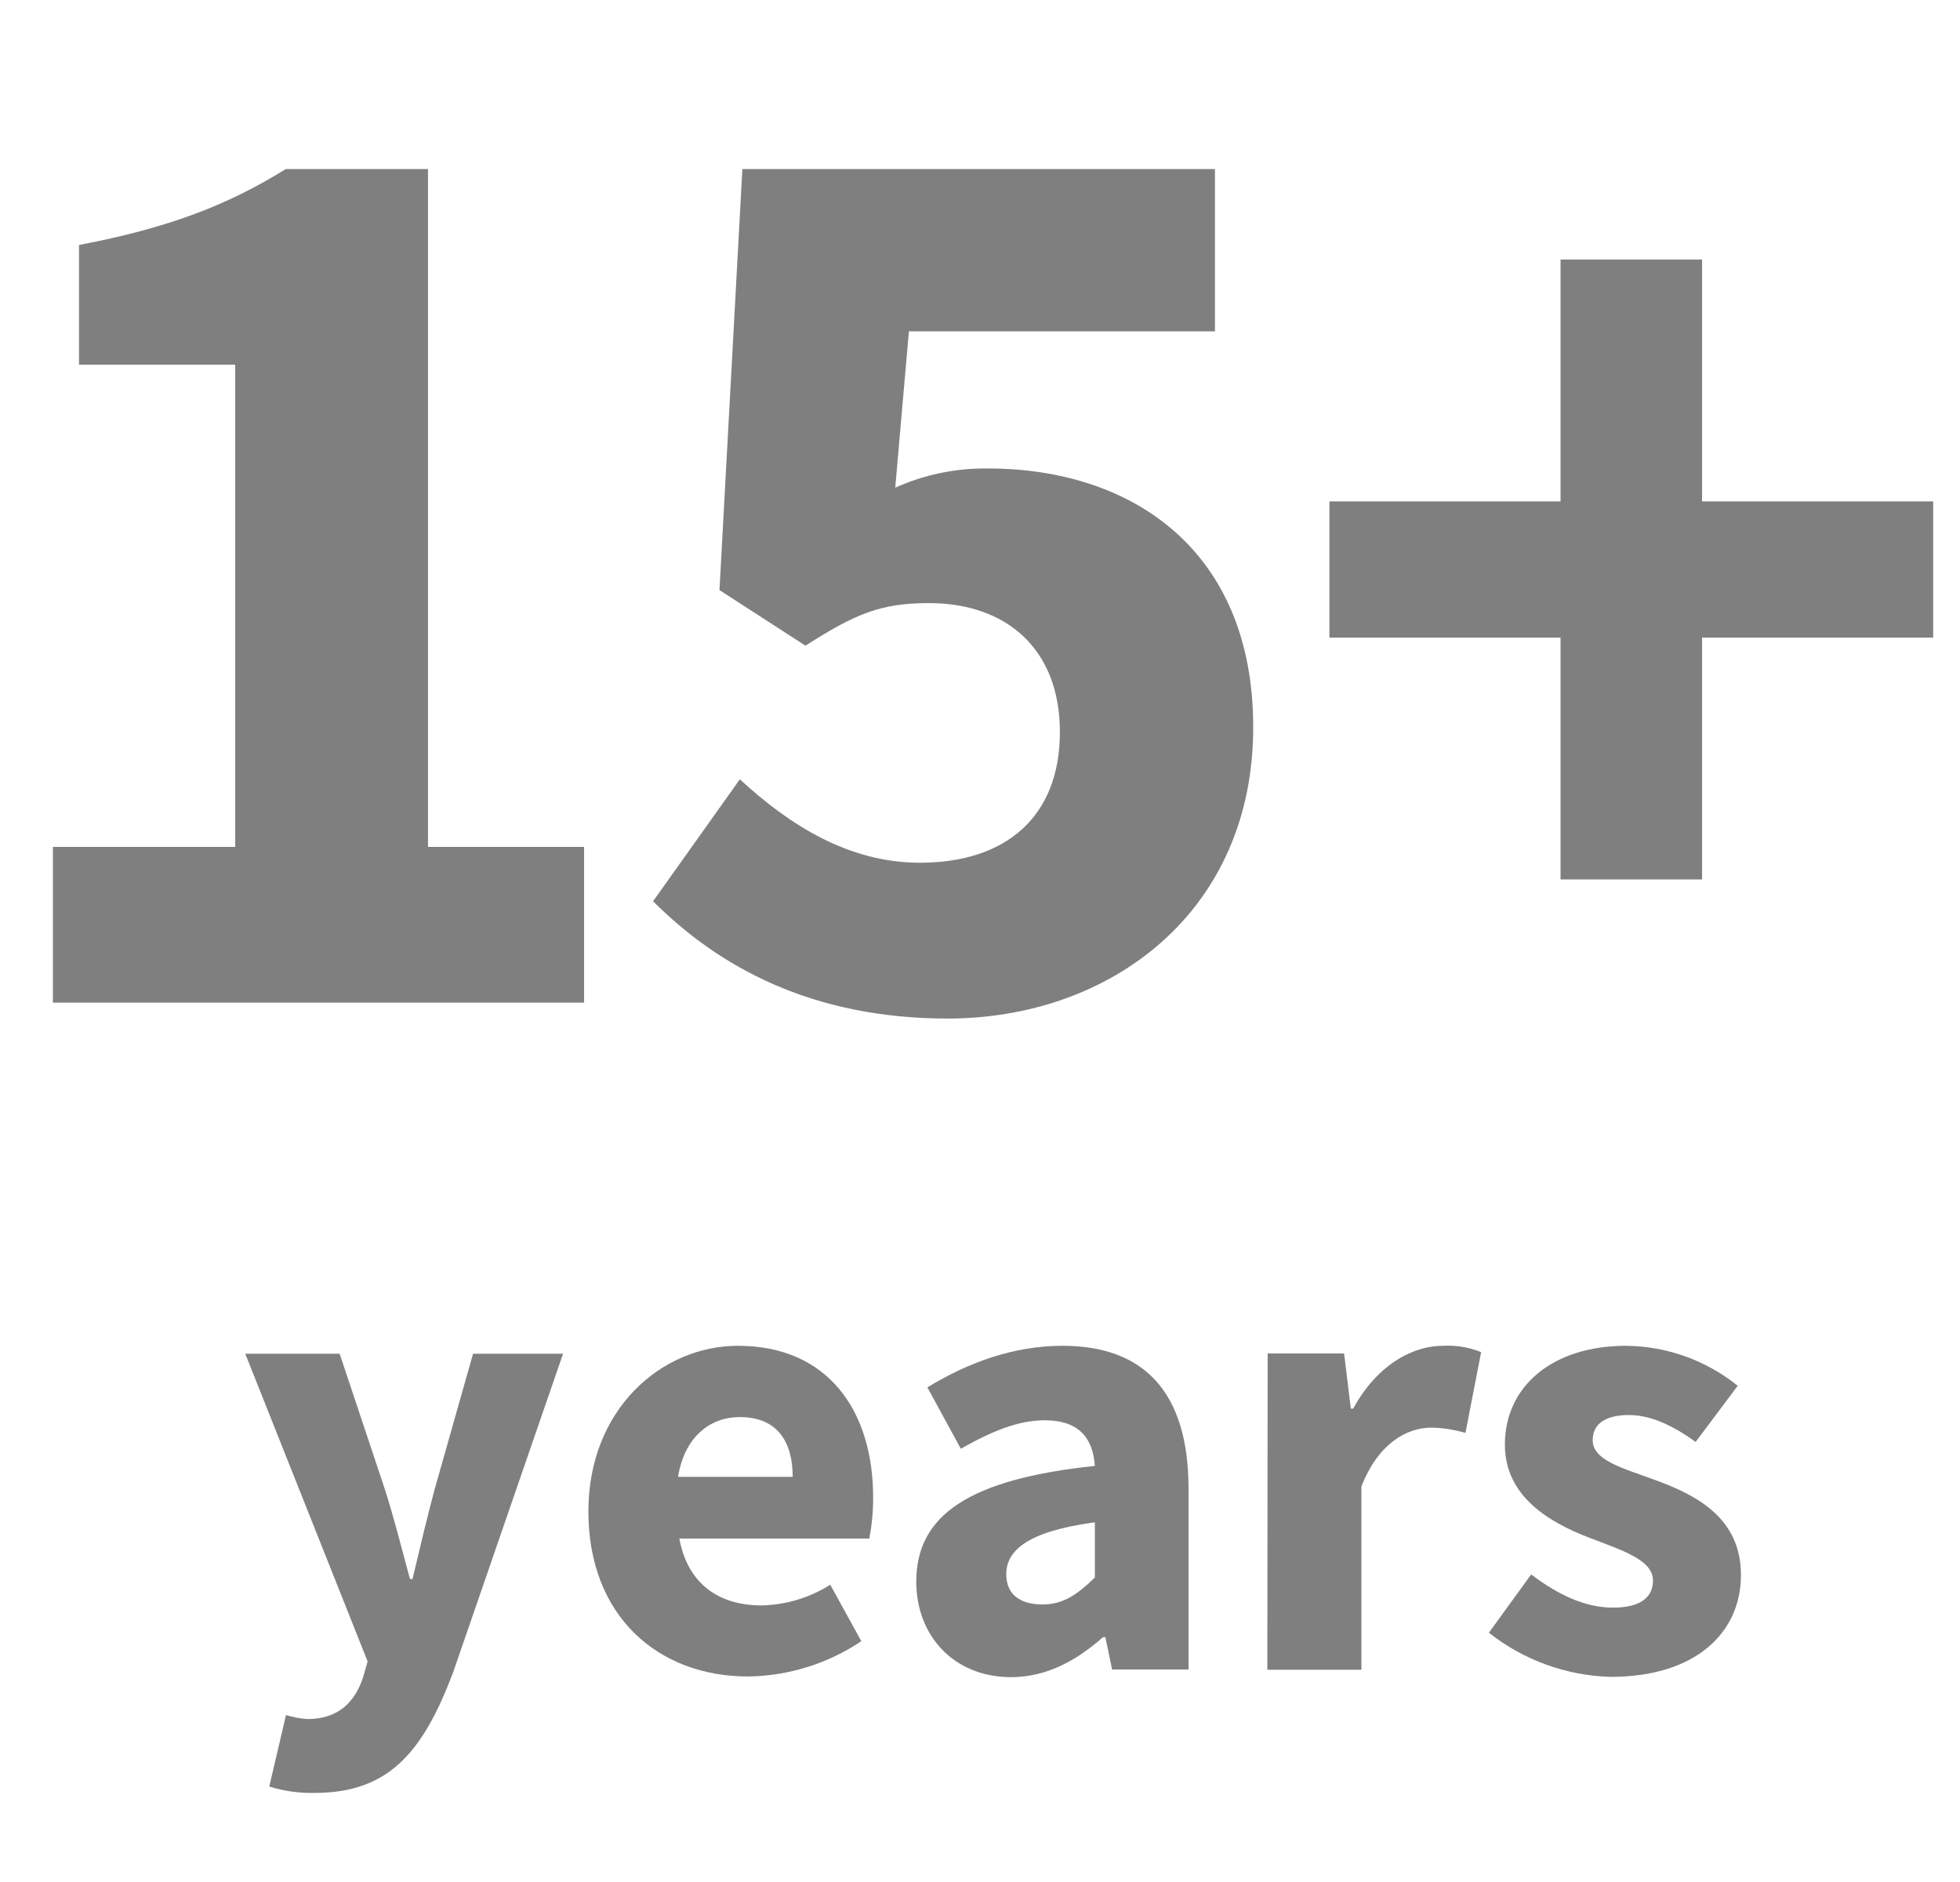
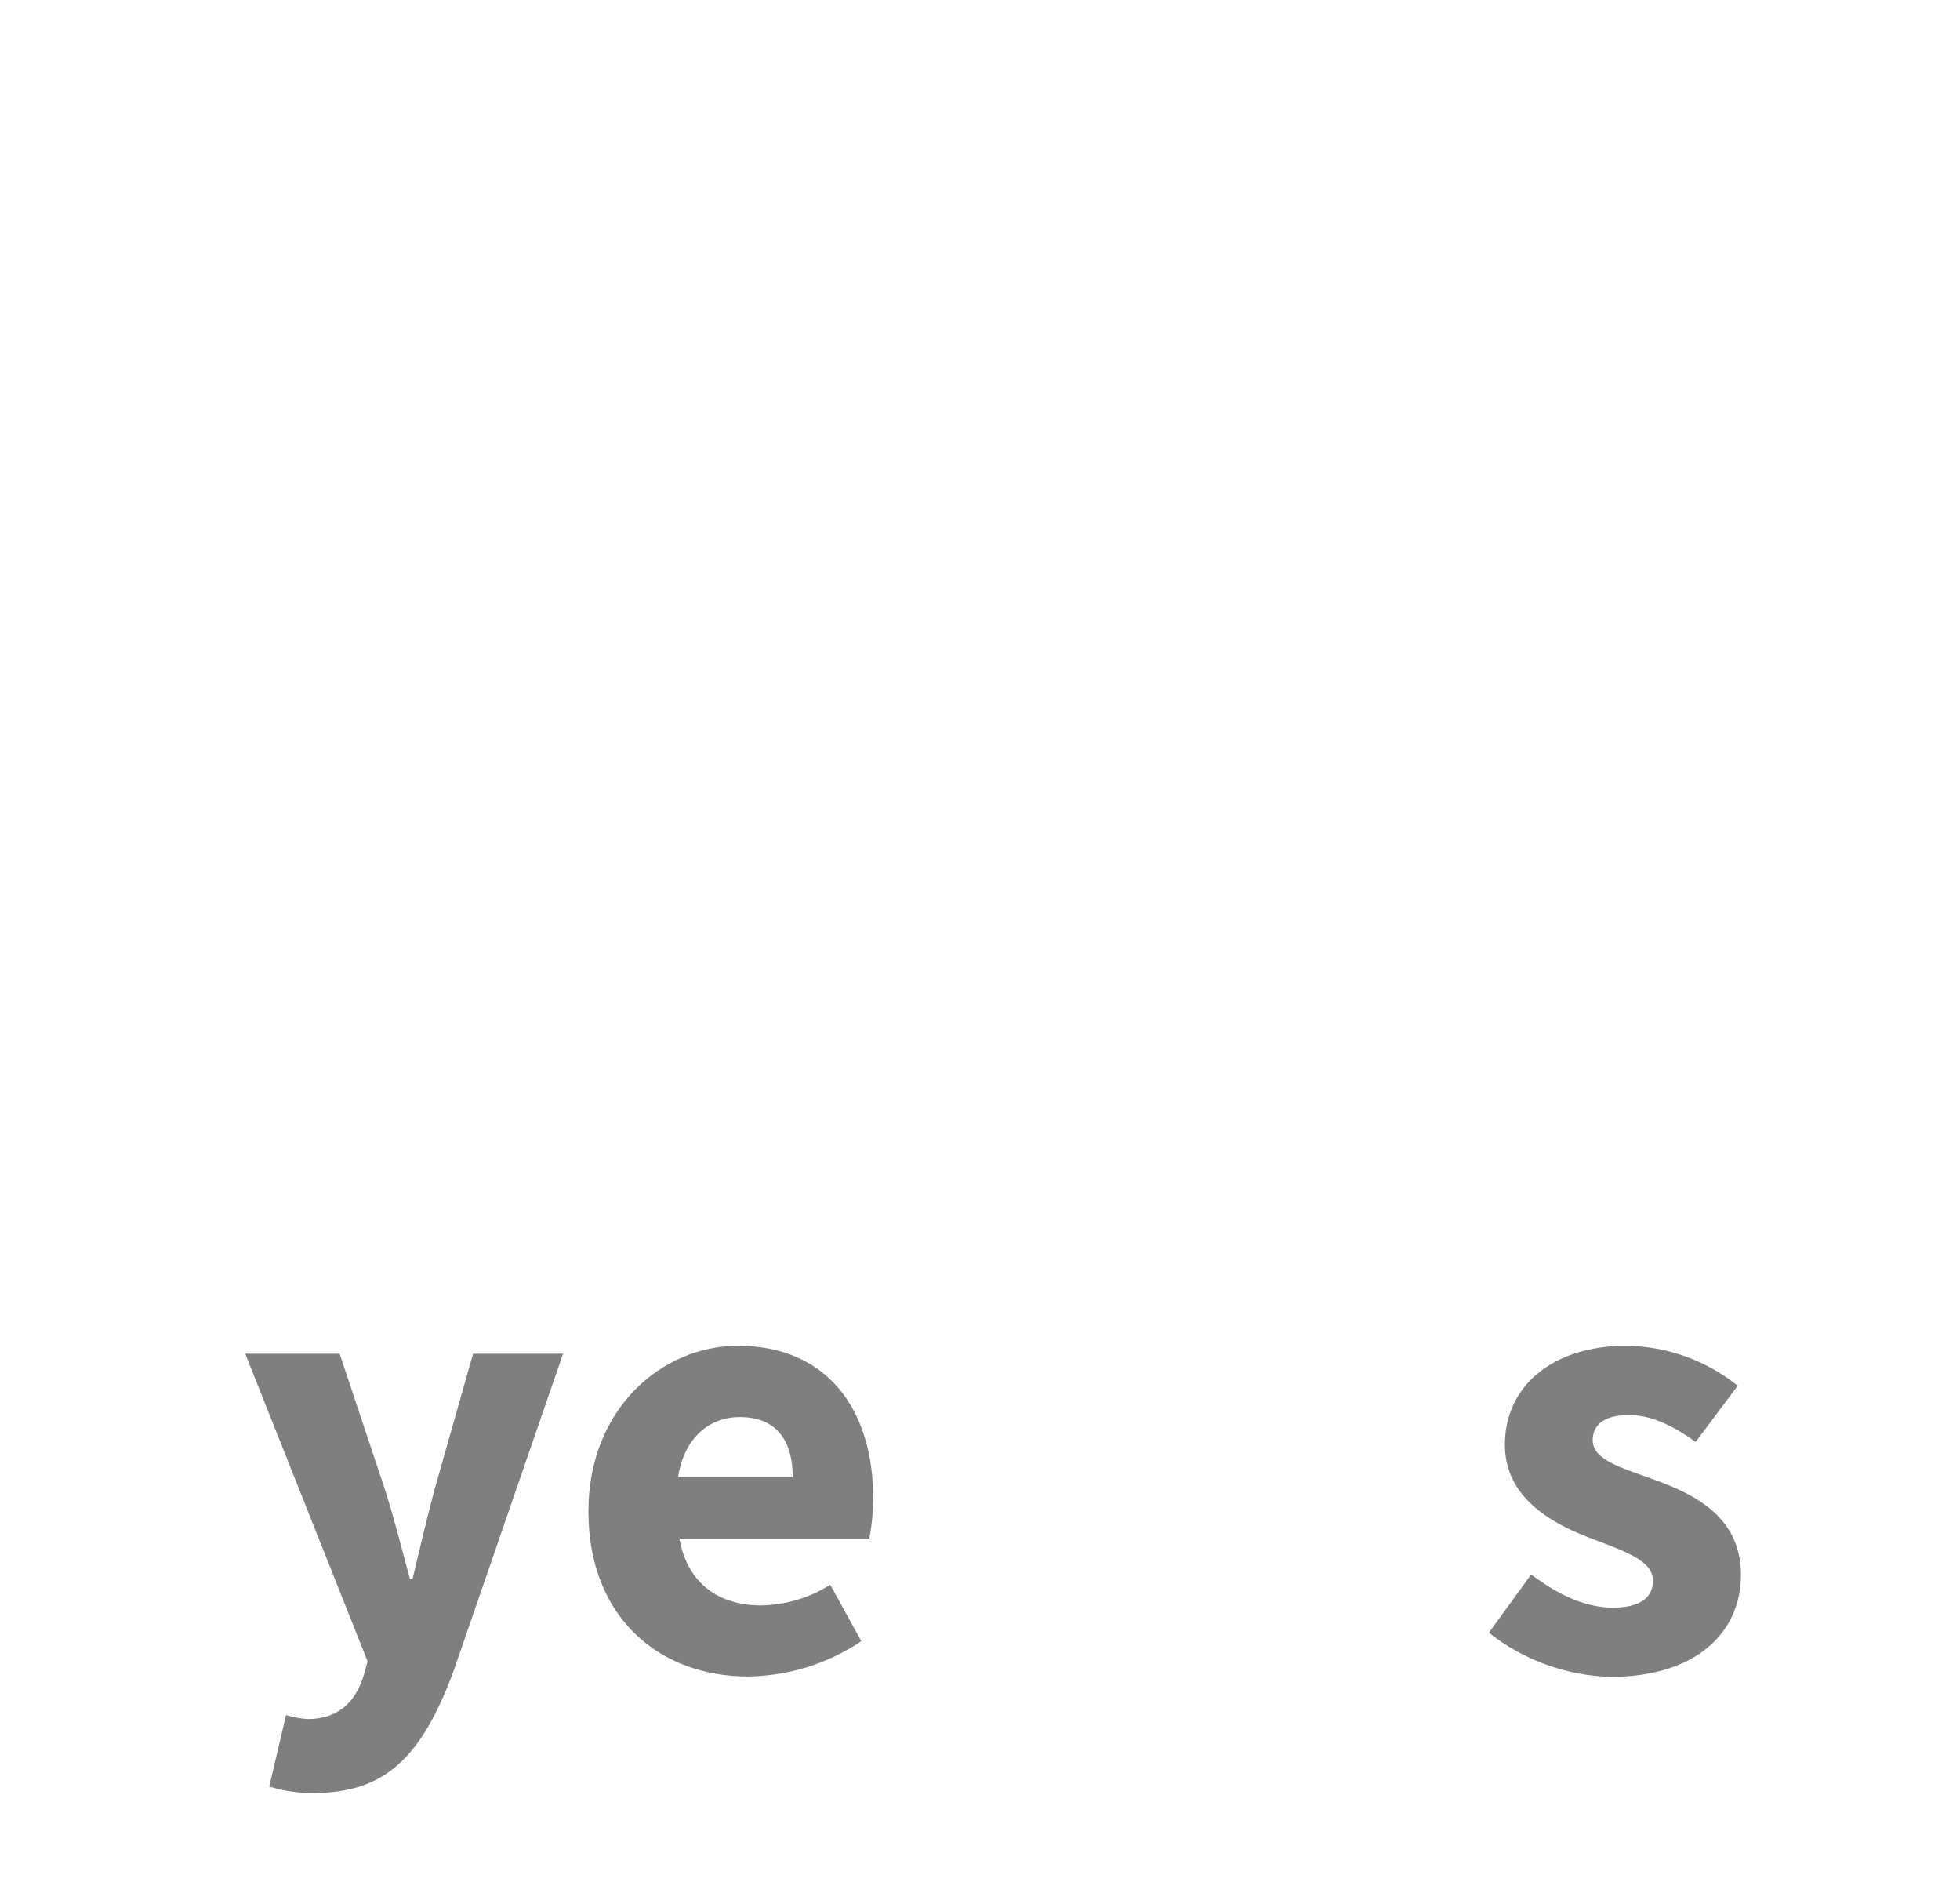
<svg xmlns="http://www.w3.org/2000/svg" width="25" height="24" viewBox="0 0 25 24" fill="none">
  <path d="M3.435 22.78L3.648 21.871C3.736 21.898 3.828 21.916 3.921 21.922C4.316 21.922 4.524 21.706 4.629 21.397L4.689 21.187L3.128 17.263H4.332L4.91 18.995C5.027 19.36 5.123 19.745 5.229 20.136H5.262C5.352 19.756 5.442 19.373 5.543 18.995L6.034 17.263H7.182L5.777 21.334C5.394 22.342 4.962 22.864 4.011 22.864C3.816 22.868 3.621 22.841 3.435 22.783V22.78Z" fill="black" fill-opacity="0.5" />
  <path d="M7.505 19.275C7.505 17.968 8.441 17.162 9.412 17.162C10.564 17.162 11.137 17.995 11.137 19.095C11.138 19.271 11.121 19.447 11.088 19.62H8.665C8.773 20.204 9.174 20.473 9.715 20.473C10.025 20.466 10.328 20.375 10.59 20.209L10.986 20.929C10.562 21.214 10.064 21.37 9.552 21.379C8.397 21.384 7.505 20.611 7.505 19.275ZM10.111 18.833C10.111 18.39 9.918 18.071 9.436 18.071C9.057 18.071 8.73 18.324 8.649 18.833H10.111Z" fill="black" fill-opacity="0.5" />
-   <path d="M11.687 20.17C11.687 19.321 12.362 18.862 13.965 18.694C13.941 18.342 13.764 18.112 13.326 18.112C12.984 18.112 12.647 18.254 12.255 18.475L11.829 17.692C12.342 17.38 12.921 17.162 13.554 17.162C14.588 17.162 15.16 17.75 15.16 18.984V21.29H14.185L14.099 20.878H14.069C13.728 21.178 13.348 21.388 12.892 21.388C12.155 21.384 11.687 20.85 11.687 20.17ZM13.965 20.117V19.413C13.112 19.528 12.835 19.77 12.835 20.075C12.835 20.335 13.014 20.461 13.299 20.461C13.566 20.461 13.752 20.325 13.965 20.117Z" fill="black" fill-opacity="0.5" />
-   <path d="M16.169 17.26H17.144L17.23 17.963H17.26C17.554 17.425 17.997 17.162 18.409 17.162C18.574 17.153 18.739 17.181 18.892 17.243L18.692 18.273C18.55 18.231 18.403 18.208 18.256 18.206C17.95 18.206 17.581 18.401 17.365 18.956V21.293H16.165L16.169 17.26Z" fill="black" fill-opacity="0.5" />
  <path d="M18.991 20.821L19.53 20.078C19.896 20.354 20.235 20.501 20.574 20.501C20.93 20.501 21.084 20.365 21.084 20.155C21.084 19.89 20.684 19.769 20.265 19.607C19.77 19.416 19.195 19.088 19.195 18.423C19.195 17.673 19.809 17.162 20.74 17.162C21.259 17.167 21.761 17.347 22.165 17.672L21.628 18.388C21.341 18.181 21.058 18.045 20.777 18.045C20.467 18.045 20.315 18.166 20.315 18.366C20.315 18.623 20.694 18.721 21.113 18.874C21.625 19.062 22.206 19.349 22.206 20.085C22.206 20.821 21.628 21.384 20.544 21.384C19.979 21.369 19.434 21.171 18.991 20.821H18.991Z" fill="black" fill-opacity="0.5" />
-   <path d="M0.675 10.8H3V4.65H1.008V3.124C2.148 2.907 2.9 2.618 3.645 2.156H5.459V10.8H7.45V12.786H0.675V10.8Z" fill="black" fill-opacity="0.5" />
-   <path d="M8.33 11.493L9.437 9.938C10.073 10.525 10.828 11.002 11.733 11.002C12.82 11.002 13.519 10.425 13.519 9.335C13.519 8.272 12.833 7.691 11.849 7.691C11.233 7.691 10.912 7.826 10.274 8.234L9.177 7.525L9.469 2.156H15.497V4.225H11.593L11.419 6.219C11.79 6.052 12.193 5.969 12.6 5.974C14.435 5.974 15.985 7.013 15.985 9.274C15.985 11.634 14.16 12.989 12.085 12.989C10.351 12.988 9.165 12.328 8.33 11.493Z" fill="black" fill-opacity="0.5" />
-   <path d="M19.905 8.131H16.957V6.394H19.905V3.31H21.71V6.394H24.658V8.131H21.71V11.215H19.905V8.131Z" fill="black" fill-opacity="0.5" />
</svg>